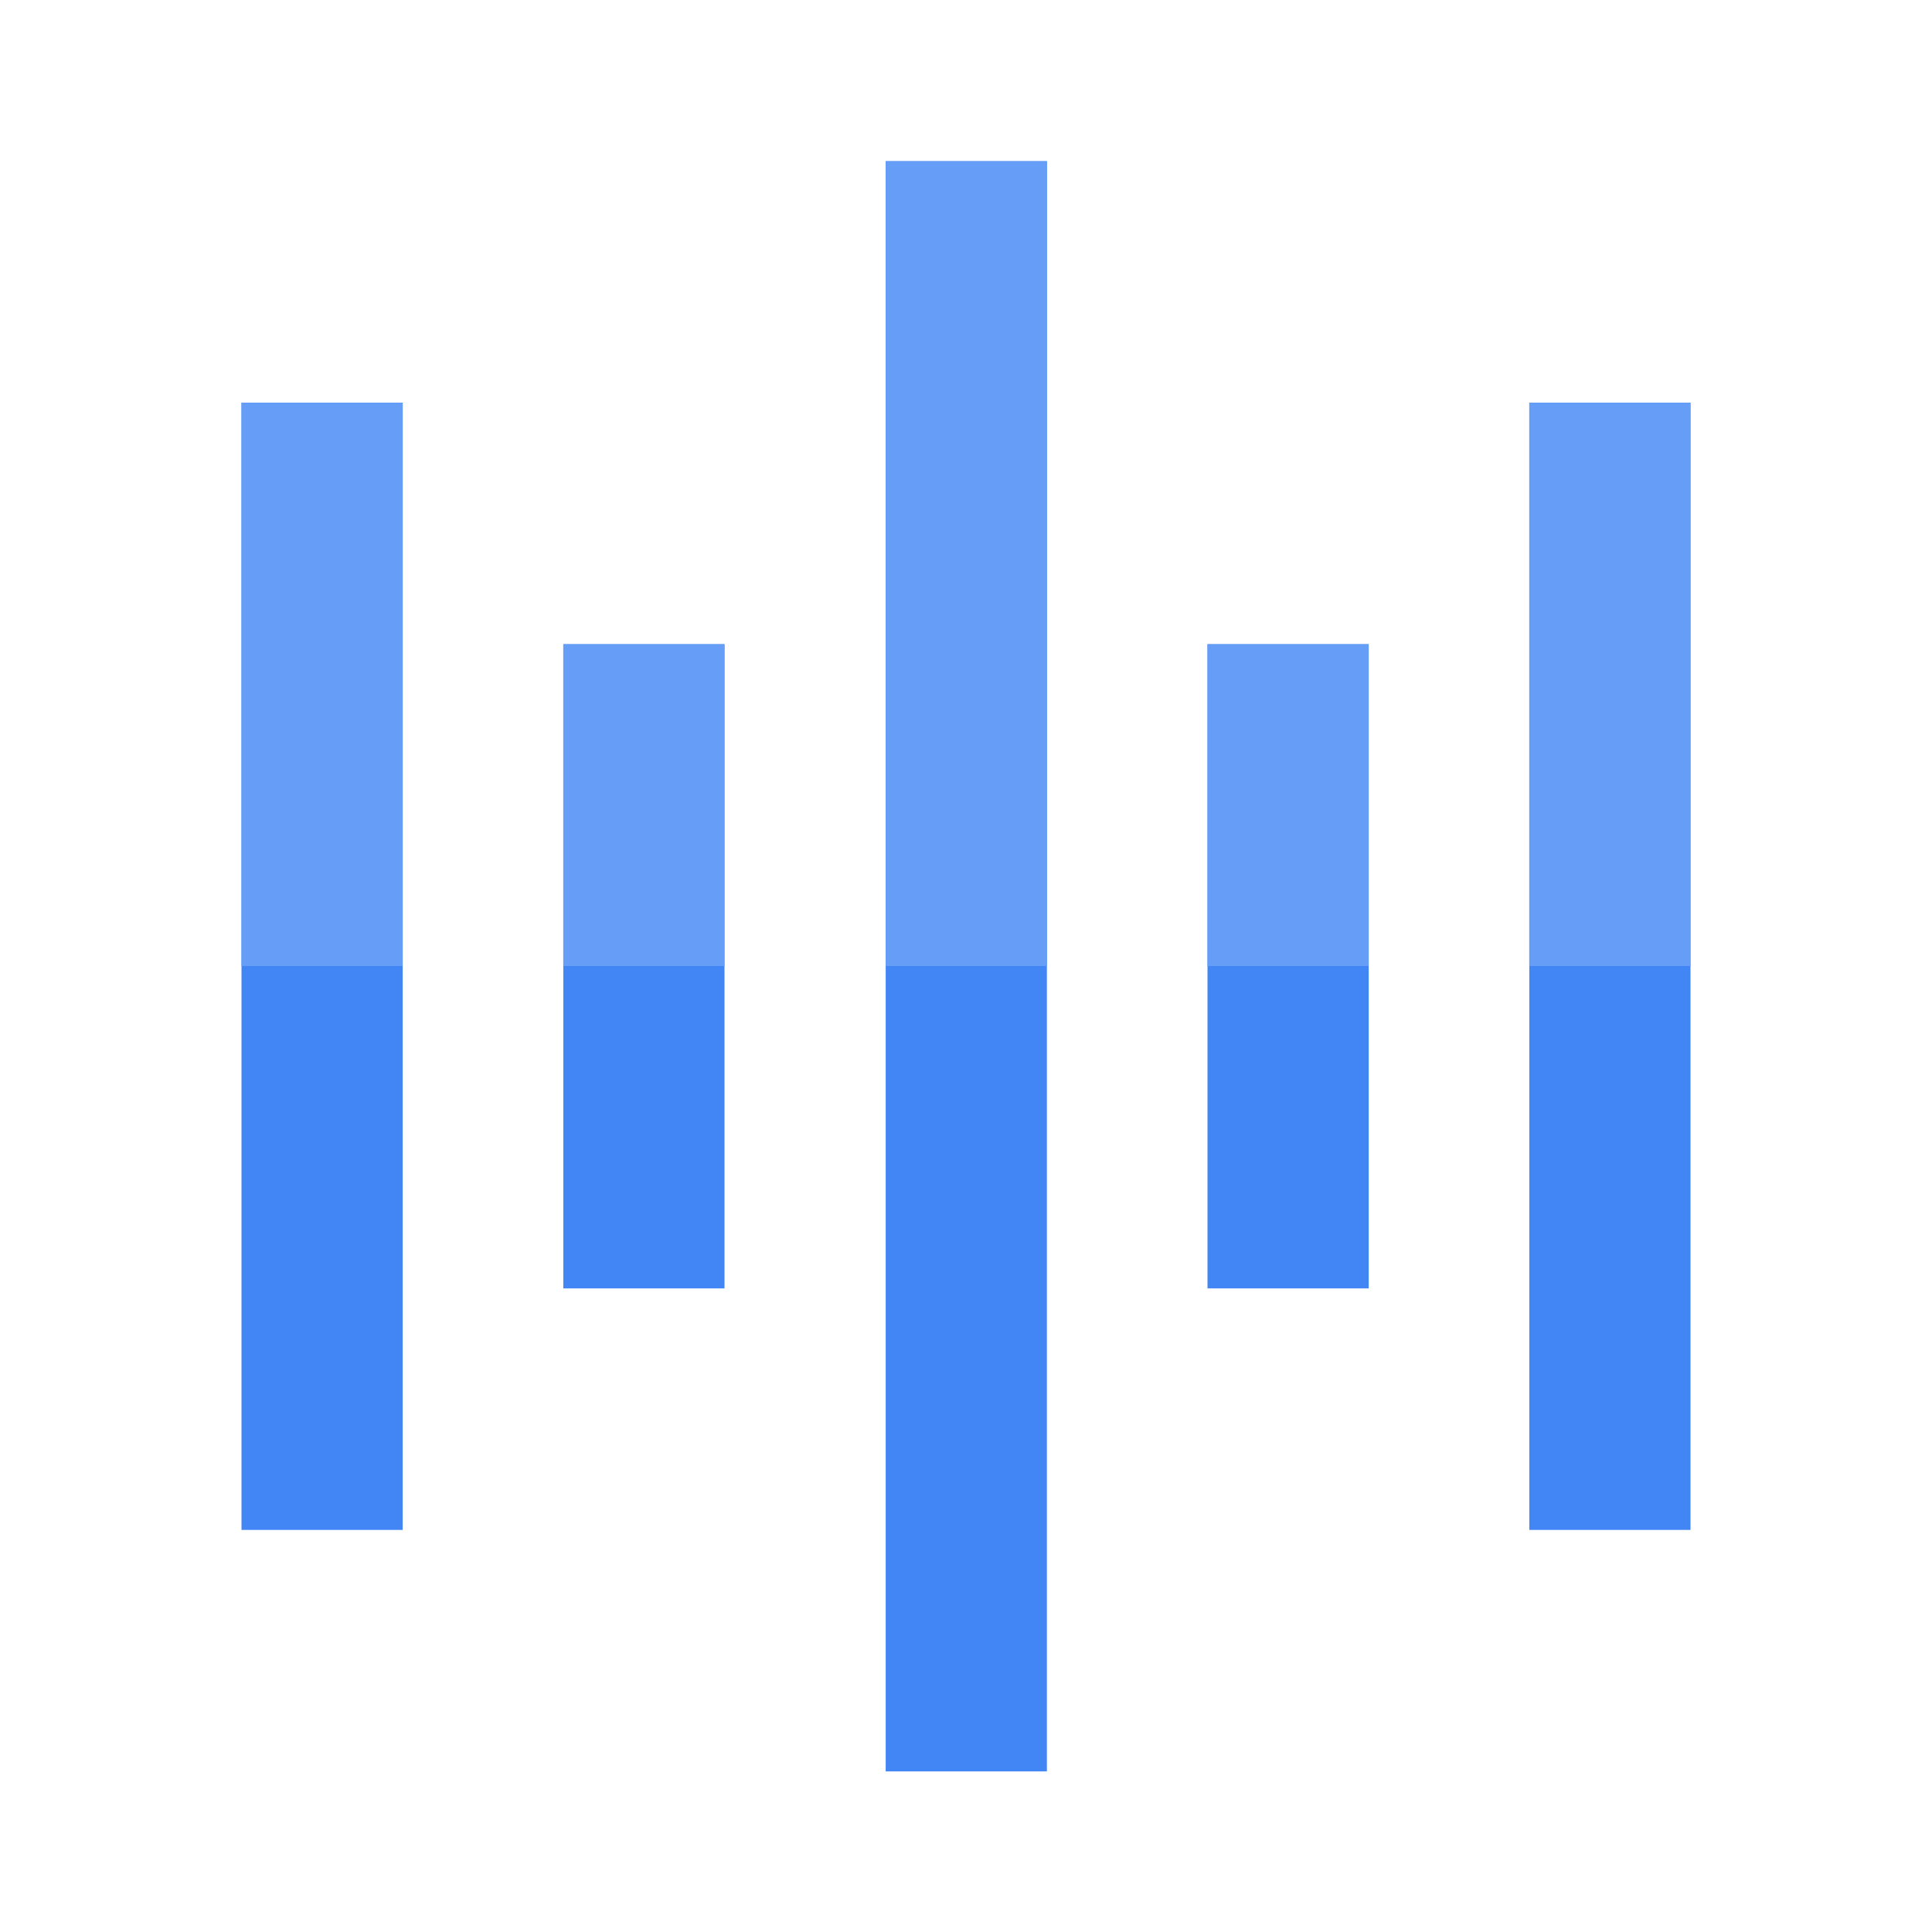
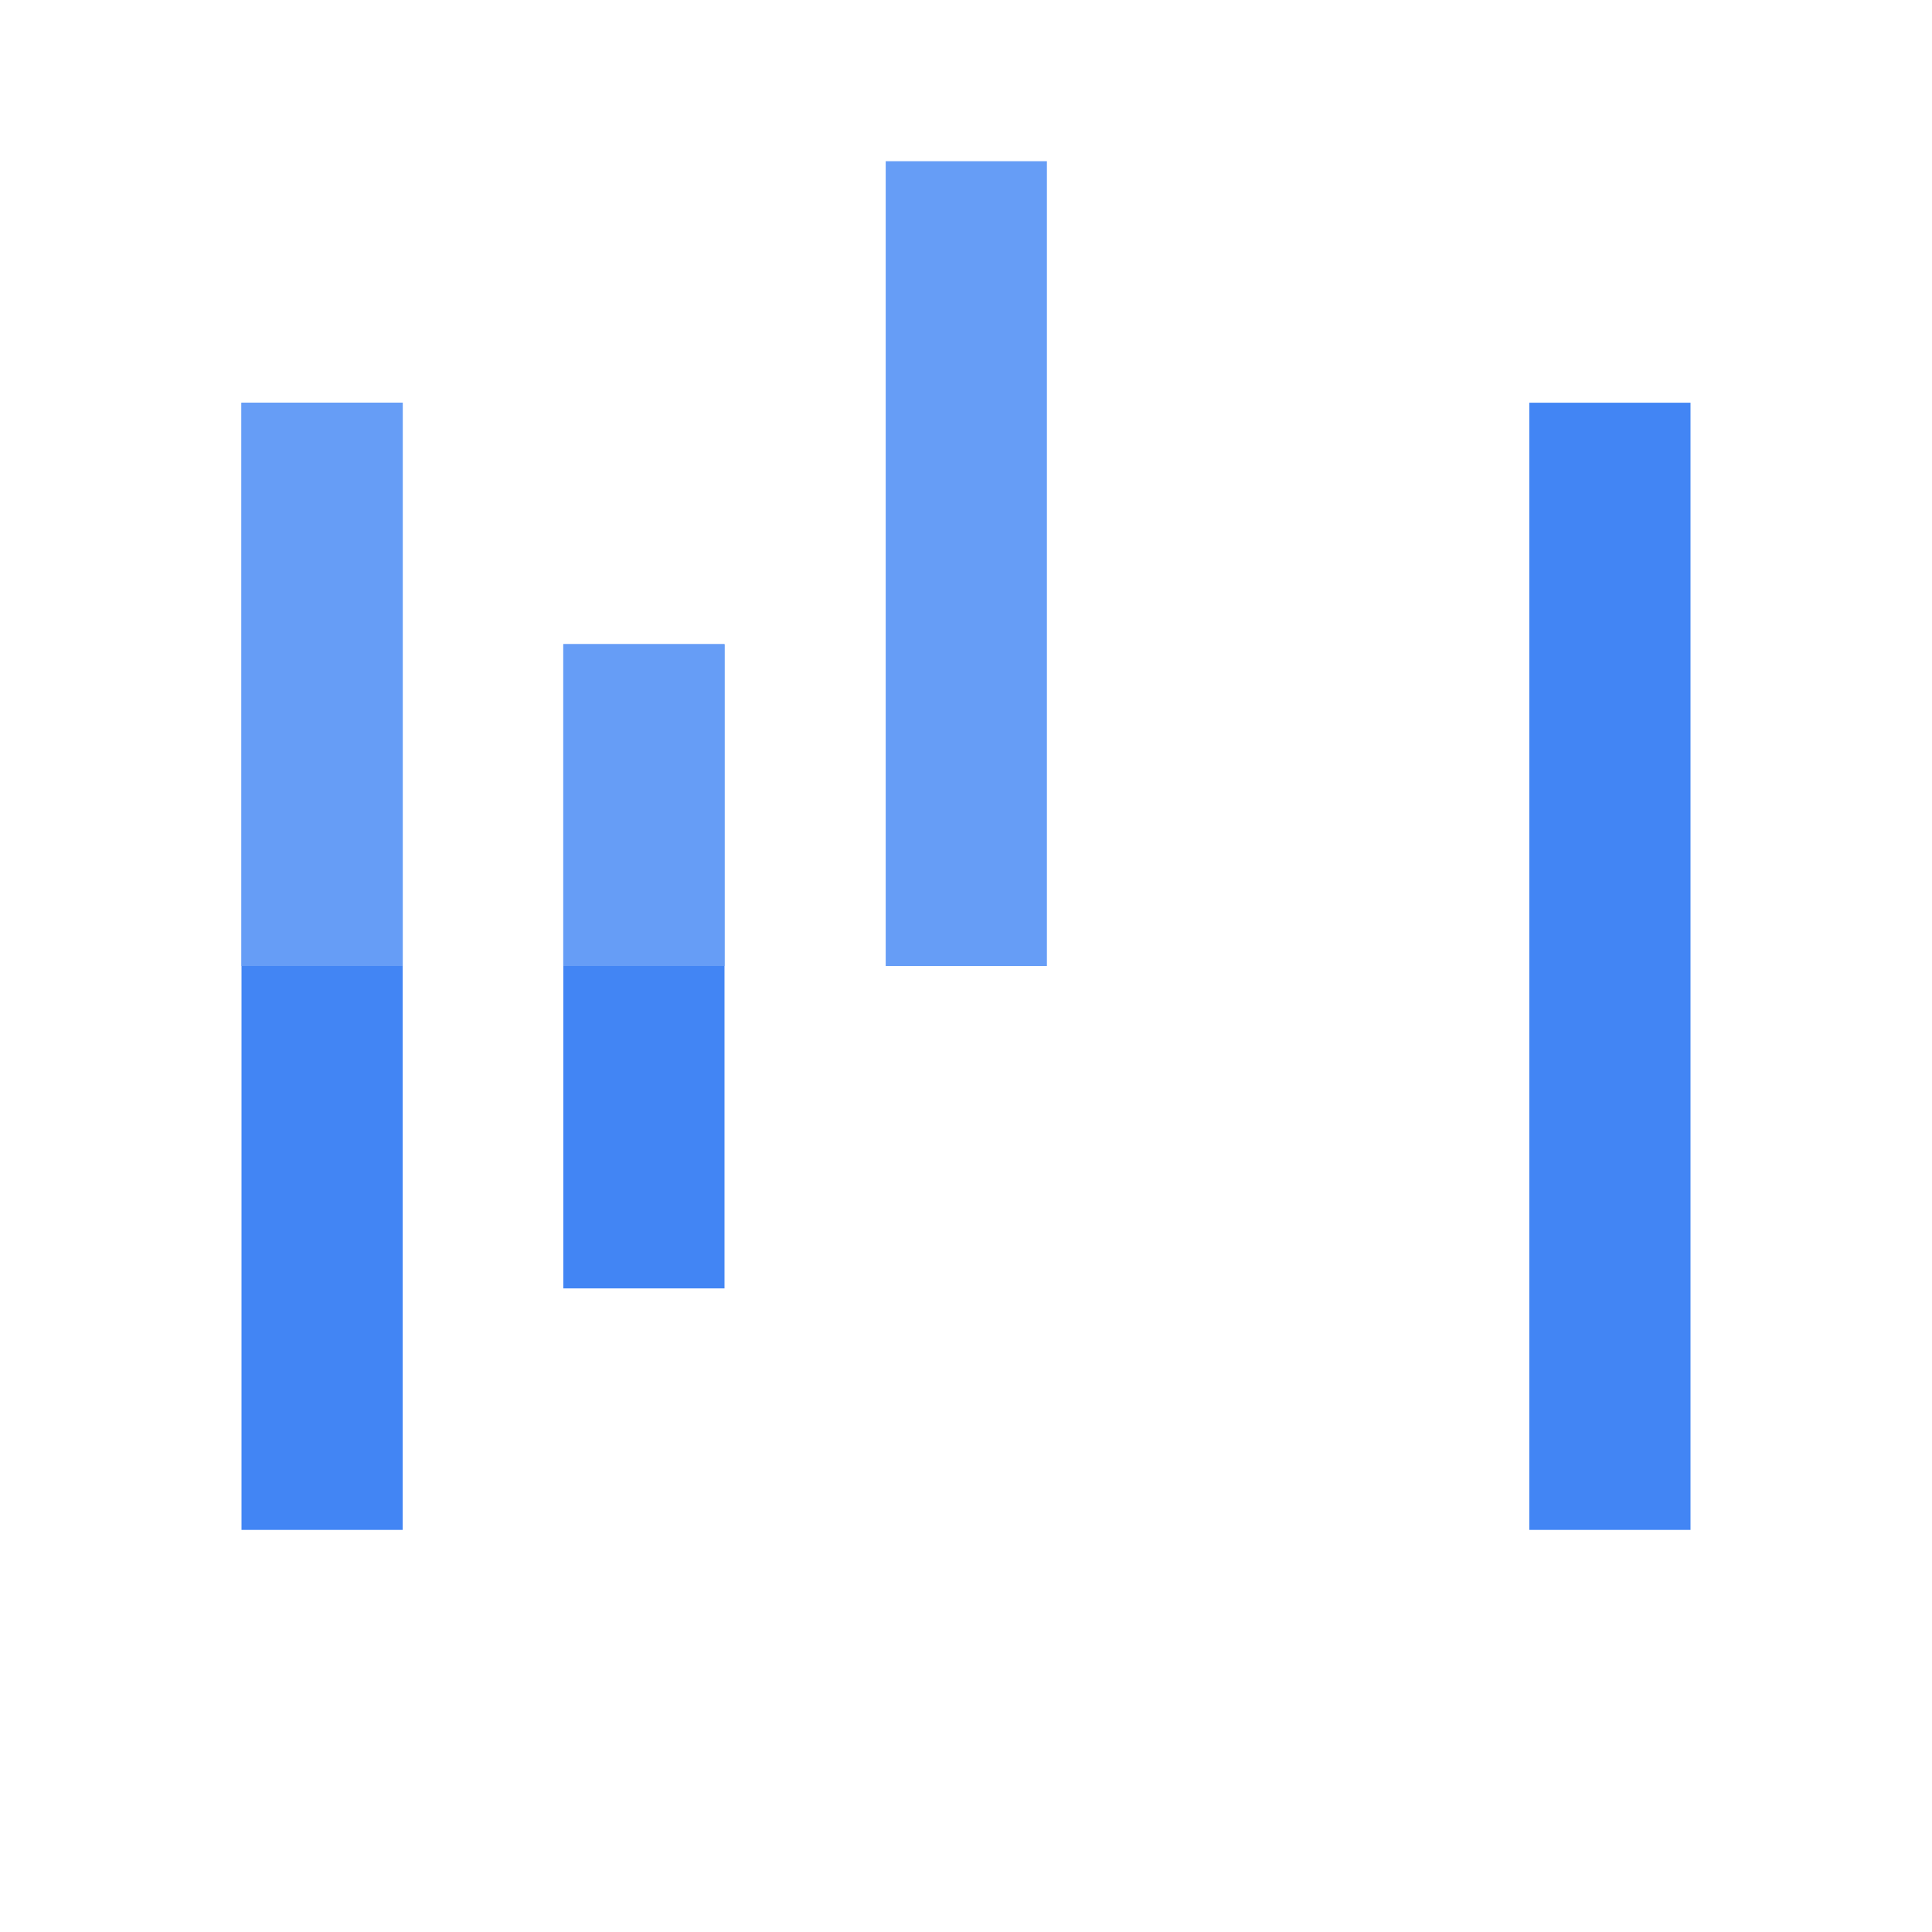
<svg xmlns="http://www.w3.org/2000/svg" data-name="Product Icons" height="32" id="Product_Icons" viewBox="0 0 32 32" width="32">
  <defs>
    <style>.cls-1{fill:#4285f4;}.cls-2{fill:none;}.cls-3{fill:#669df6;}</style>
  </defs>
  <title>Icon_32px_SpeechtoText_Color</title>
  <g data-name="colored-32/speech">
-     <rect class="cls-1" height="26.67" width="2.67" x="14.67" y="2.67" />
    <rect class="cls-2" height="32" width="32" />
    <g>
      <rect class="cls-1" data-name="Rectangle-path" height="10.67" id="Rectangle-path-2" width="2.67" x="9.33" y="10.67" />
-       <rect class="cls-1" data-name="Rectangle-path" height="10.67" id="Rectangle-path-3" width="2.67" x="20" y="10.67" />
      <rect class="cls-1" data-name="Rectangle-path" height="18.67" id="Rectangle-path-4" width="2.67" x="4" y="6.67" />
      <rect class="cls-1" data-name="Rectangle-path" height="18.67" id="Rectangle-path-5" width="2.67" x="25.33" y="6.67" />
      <rect class="cls-3" data-name="Rectangle-path" height="13.33" id="Rectangle-path-6" width="2.67" x="14.67" y="2.67" />
      <rect class="cls-3" data-name="Rectangle-path" height="5.33" id="Rectangle-path-7" width="2.67" x="9.33" y="10.67" />
-       <rect class="cls-3" data-name="Rectangle-path" height="5.33" id="Rectangle-path-8" width="2.67" x="20" y="10.67" />
      <rect class="cls-3" data-name="Rectangle-path" height="9.33" id="Rectangle-path-9" width="2.67" x="4" y="6.67" />
-       <rect class="cls-3" data-name="Rectangle-path" height="9.33" id="Rectangle-path-10" width="2.67" x="25.33" y="6.67" />
    </g>
  </g>
</svg>